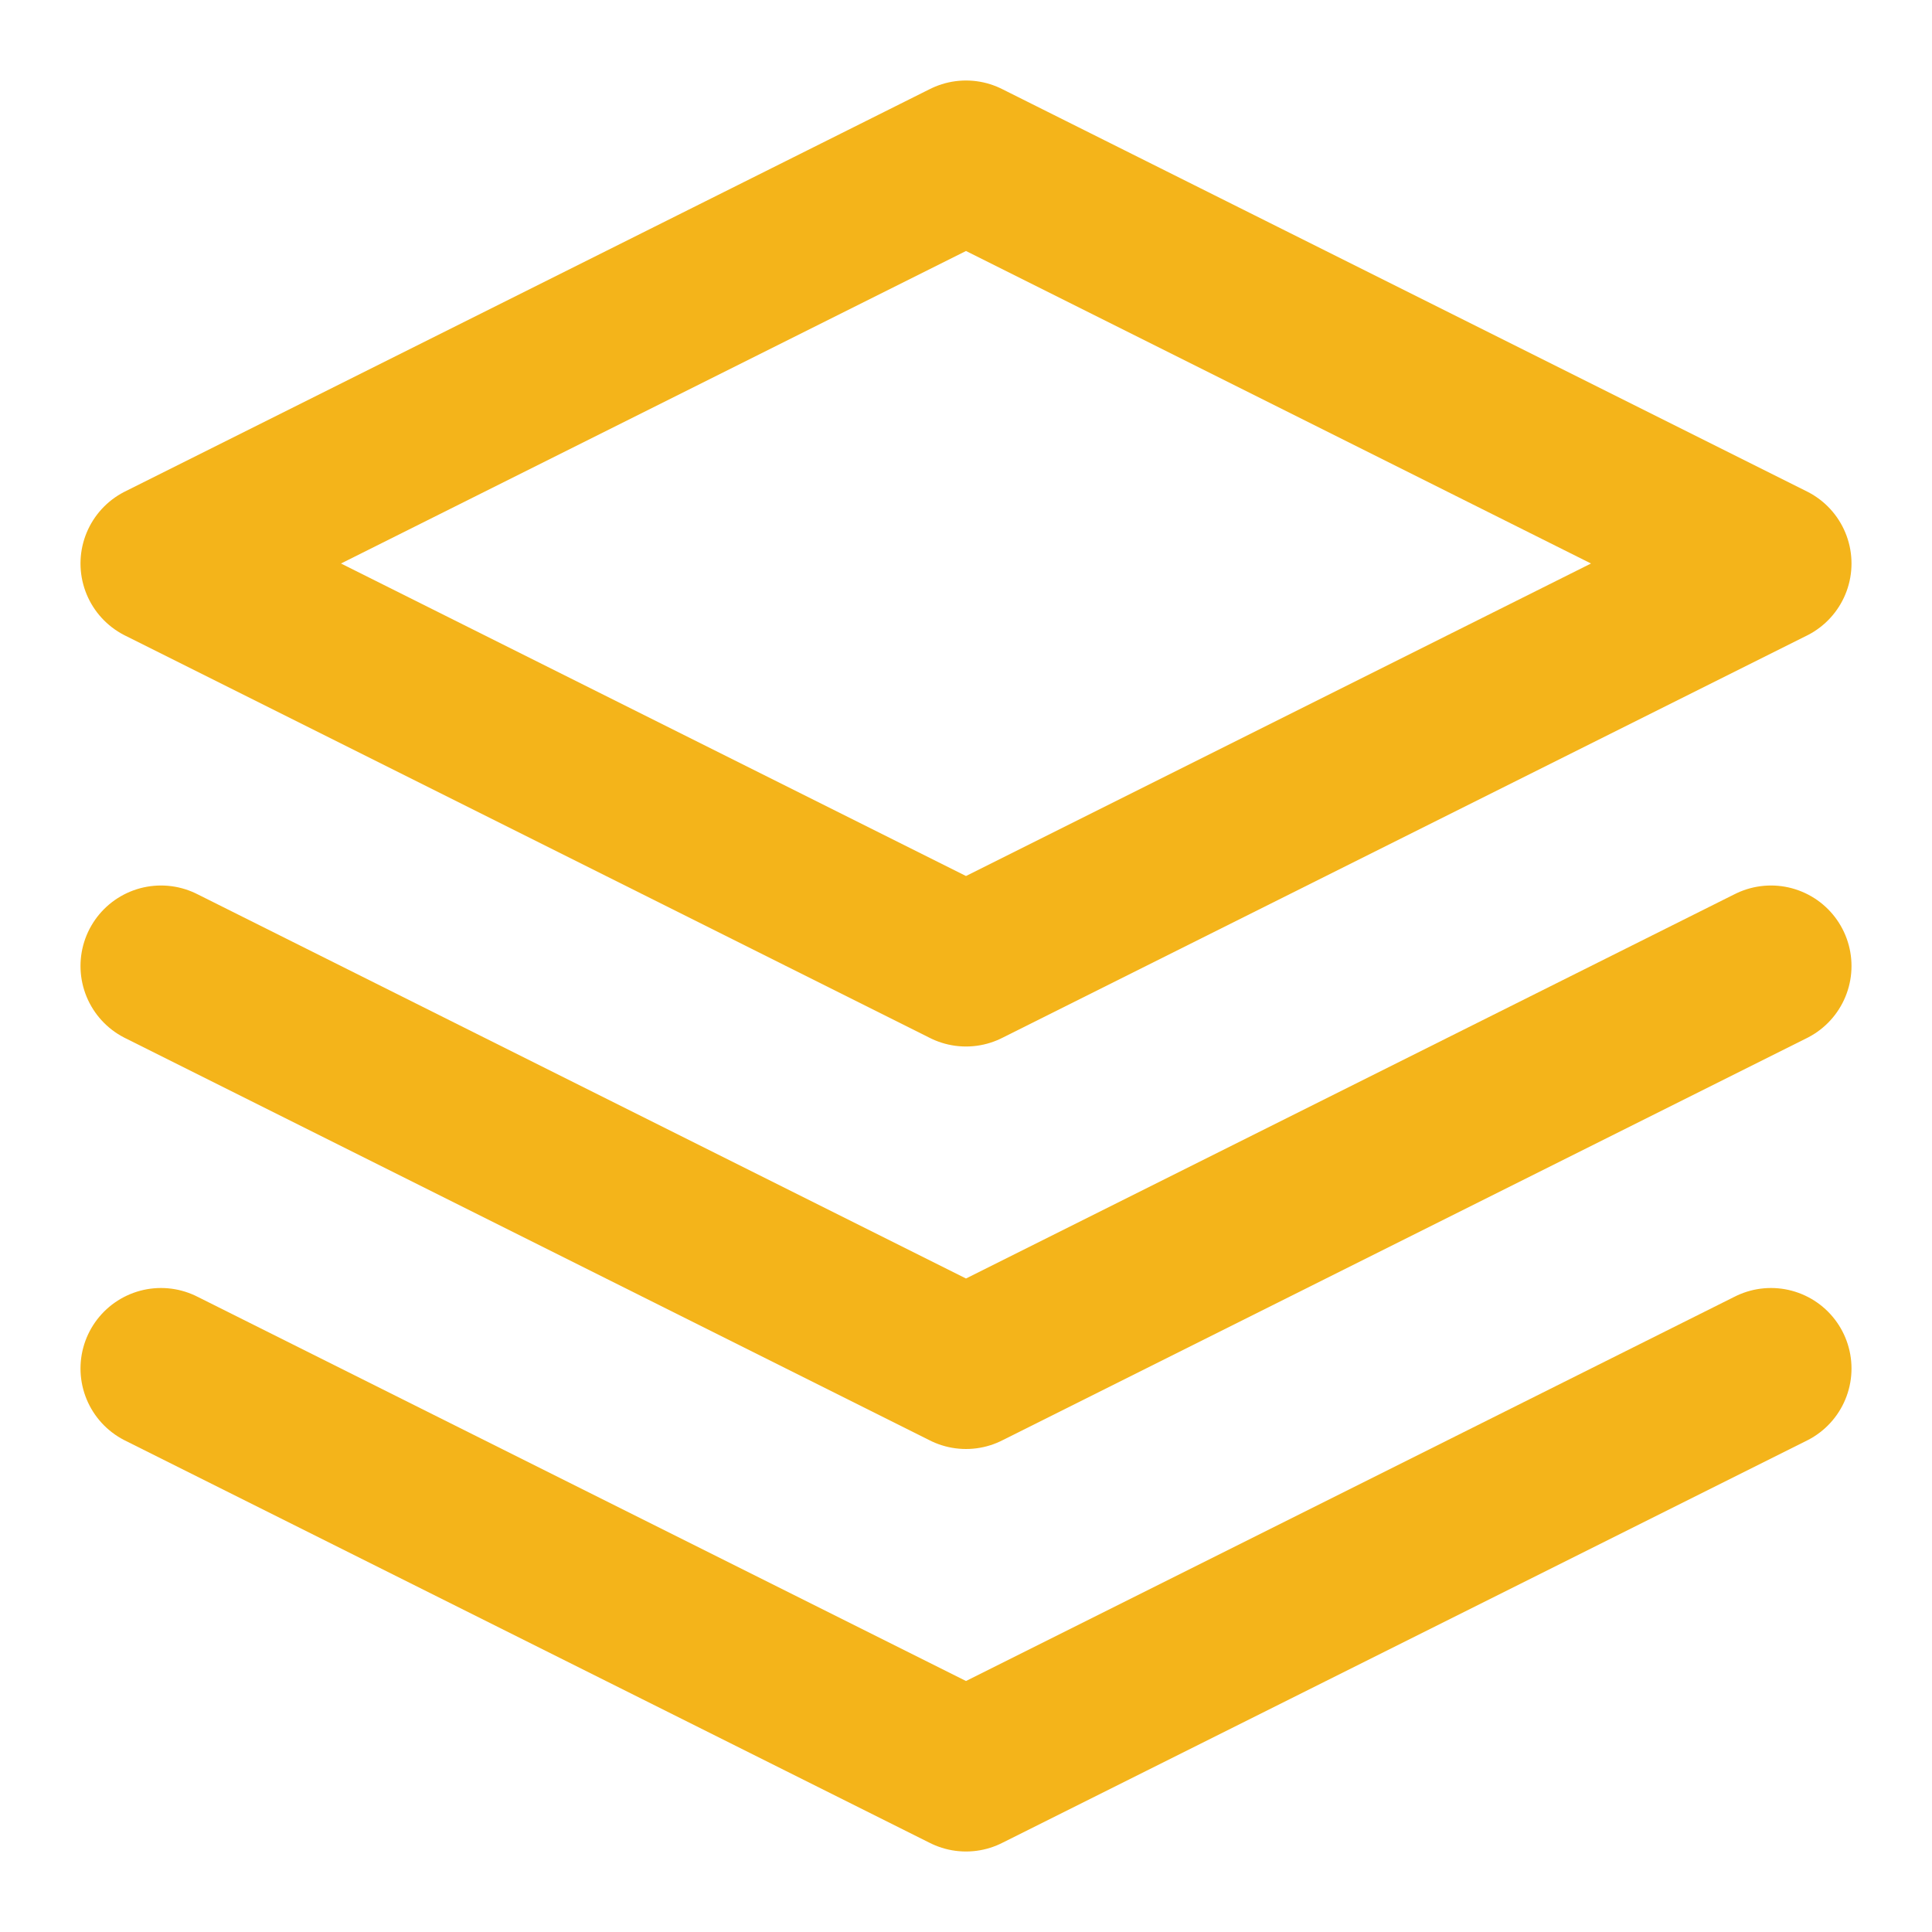
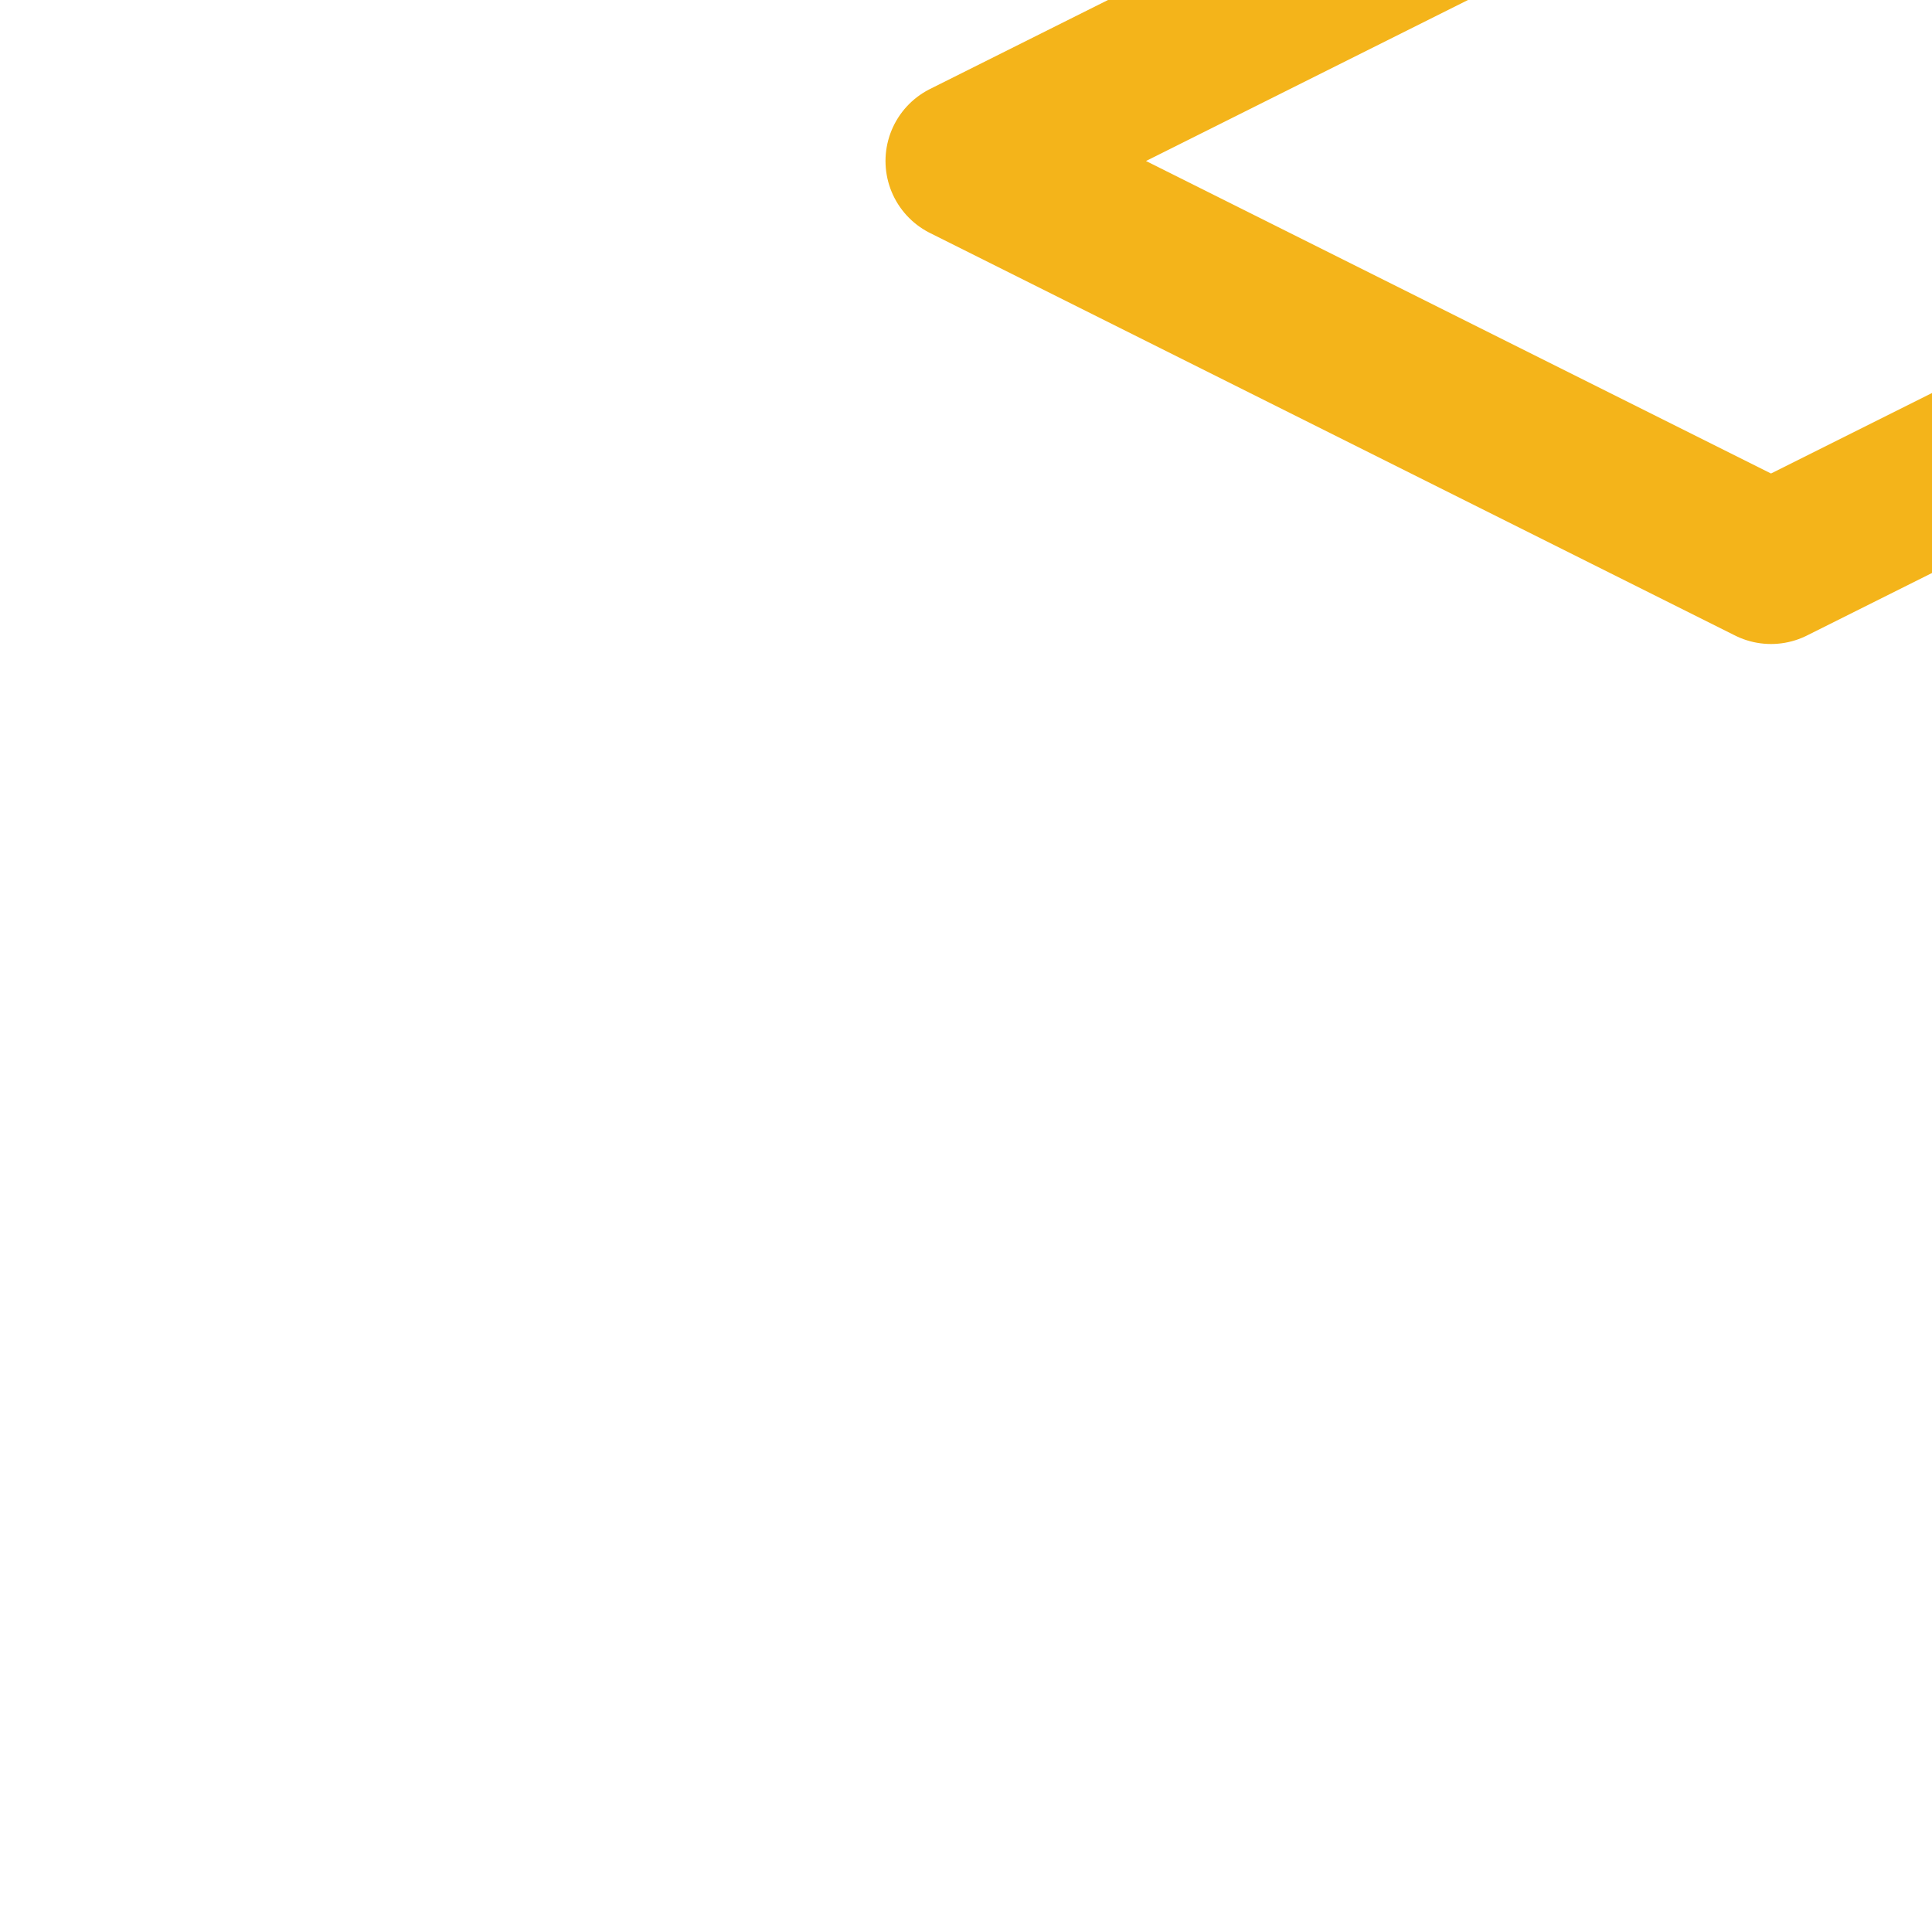
<svg xmlns="http://www.w3.org/2000/svg" width="24" height="24" viewBox="0 0 24 24" fill="none" stroke="#f4b41a" stroke-width="2" stroke-linecap="round" stroke-linejoin="round">
-   <path d="M12 2L2 7l10 5 10-5-10-5z" />
-   <path d="M2 17l10 5 10-5" />
-   <path d="M2 12l10 5 10-5" />
+   <path d="M12 2l10 5 10-5-10-5z" />
</svg>